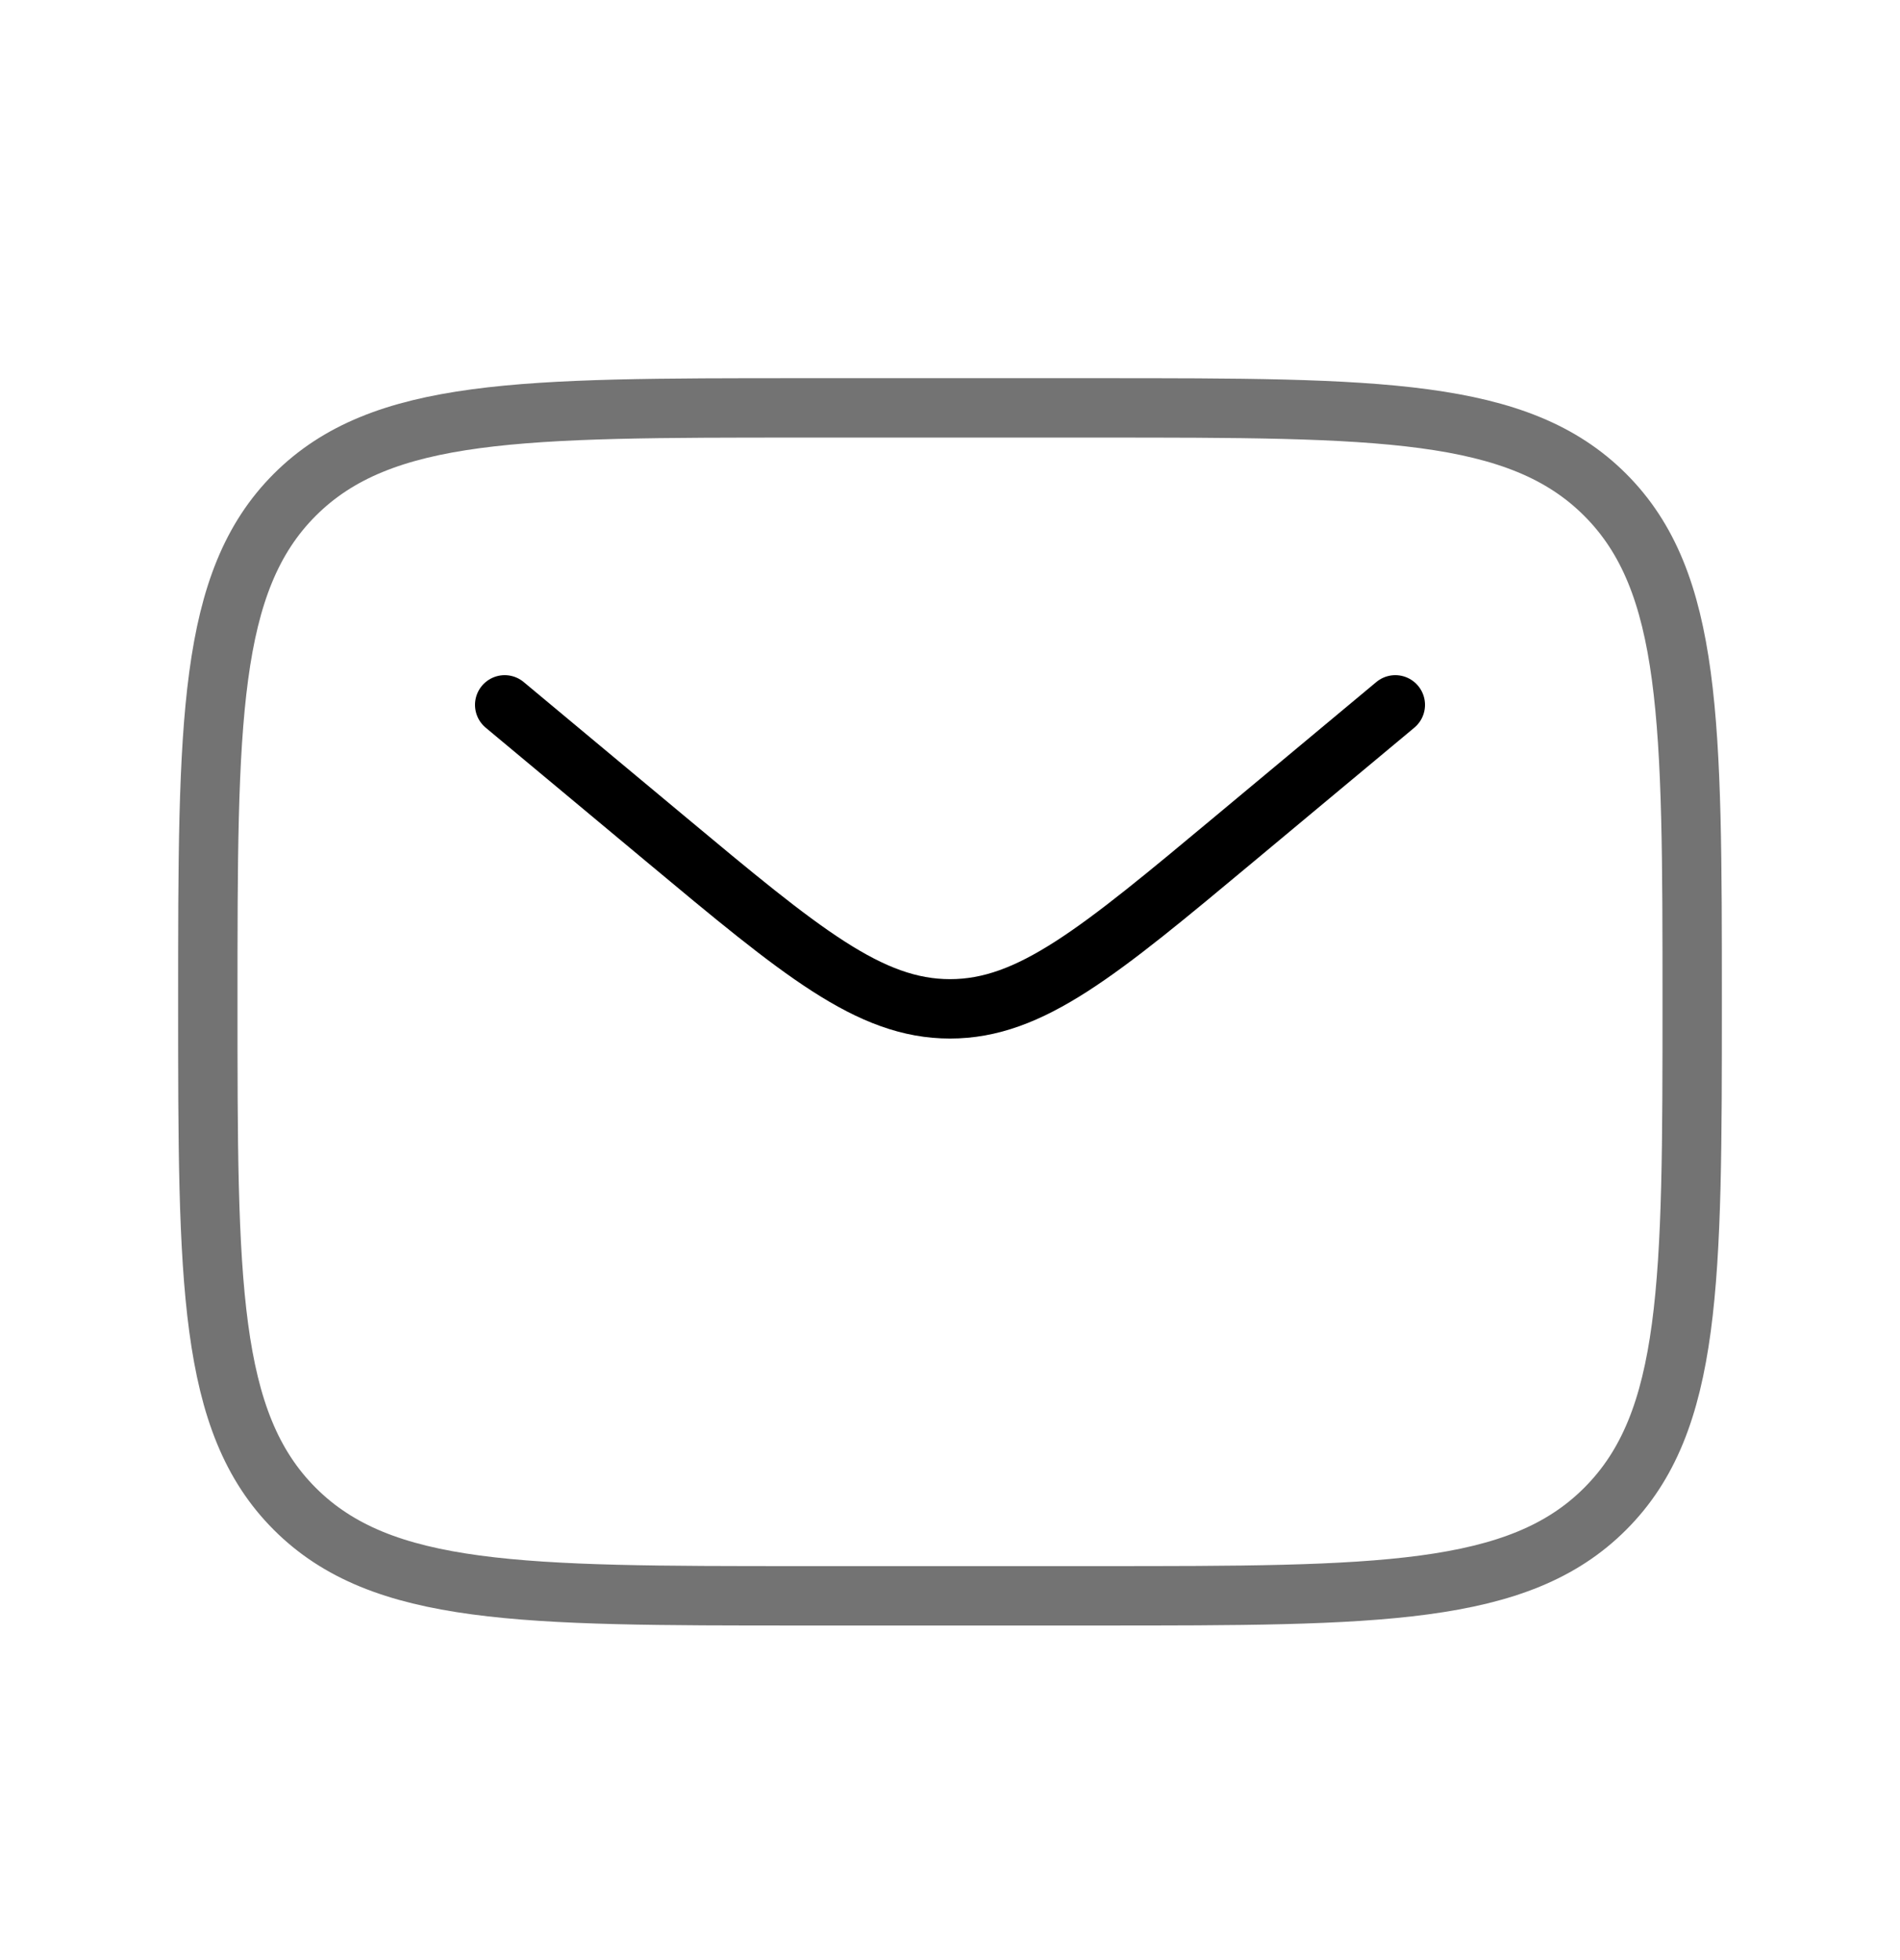
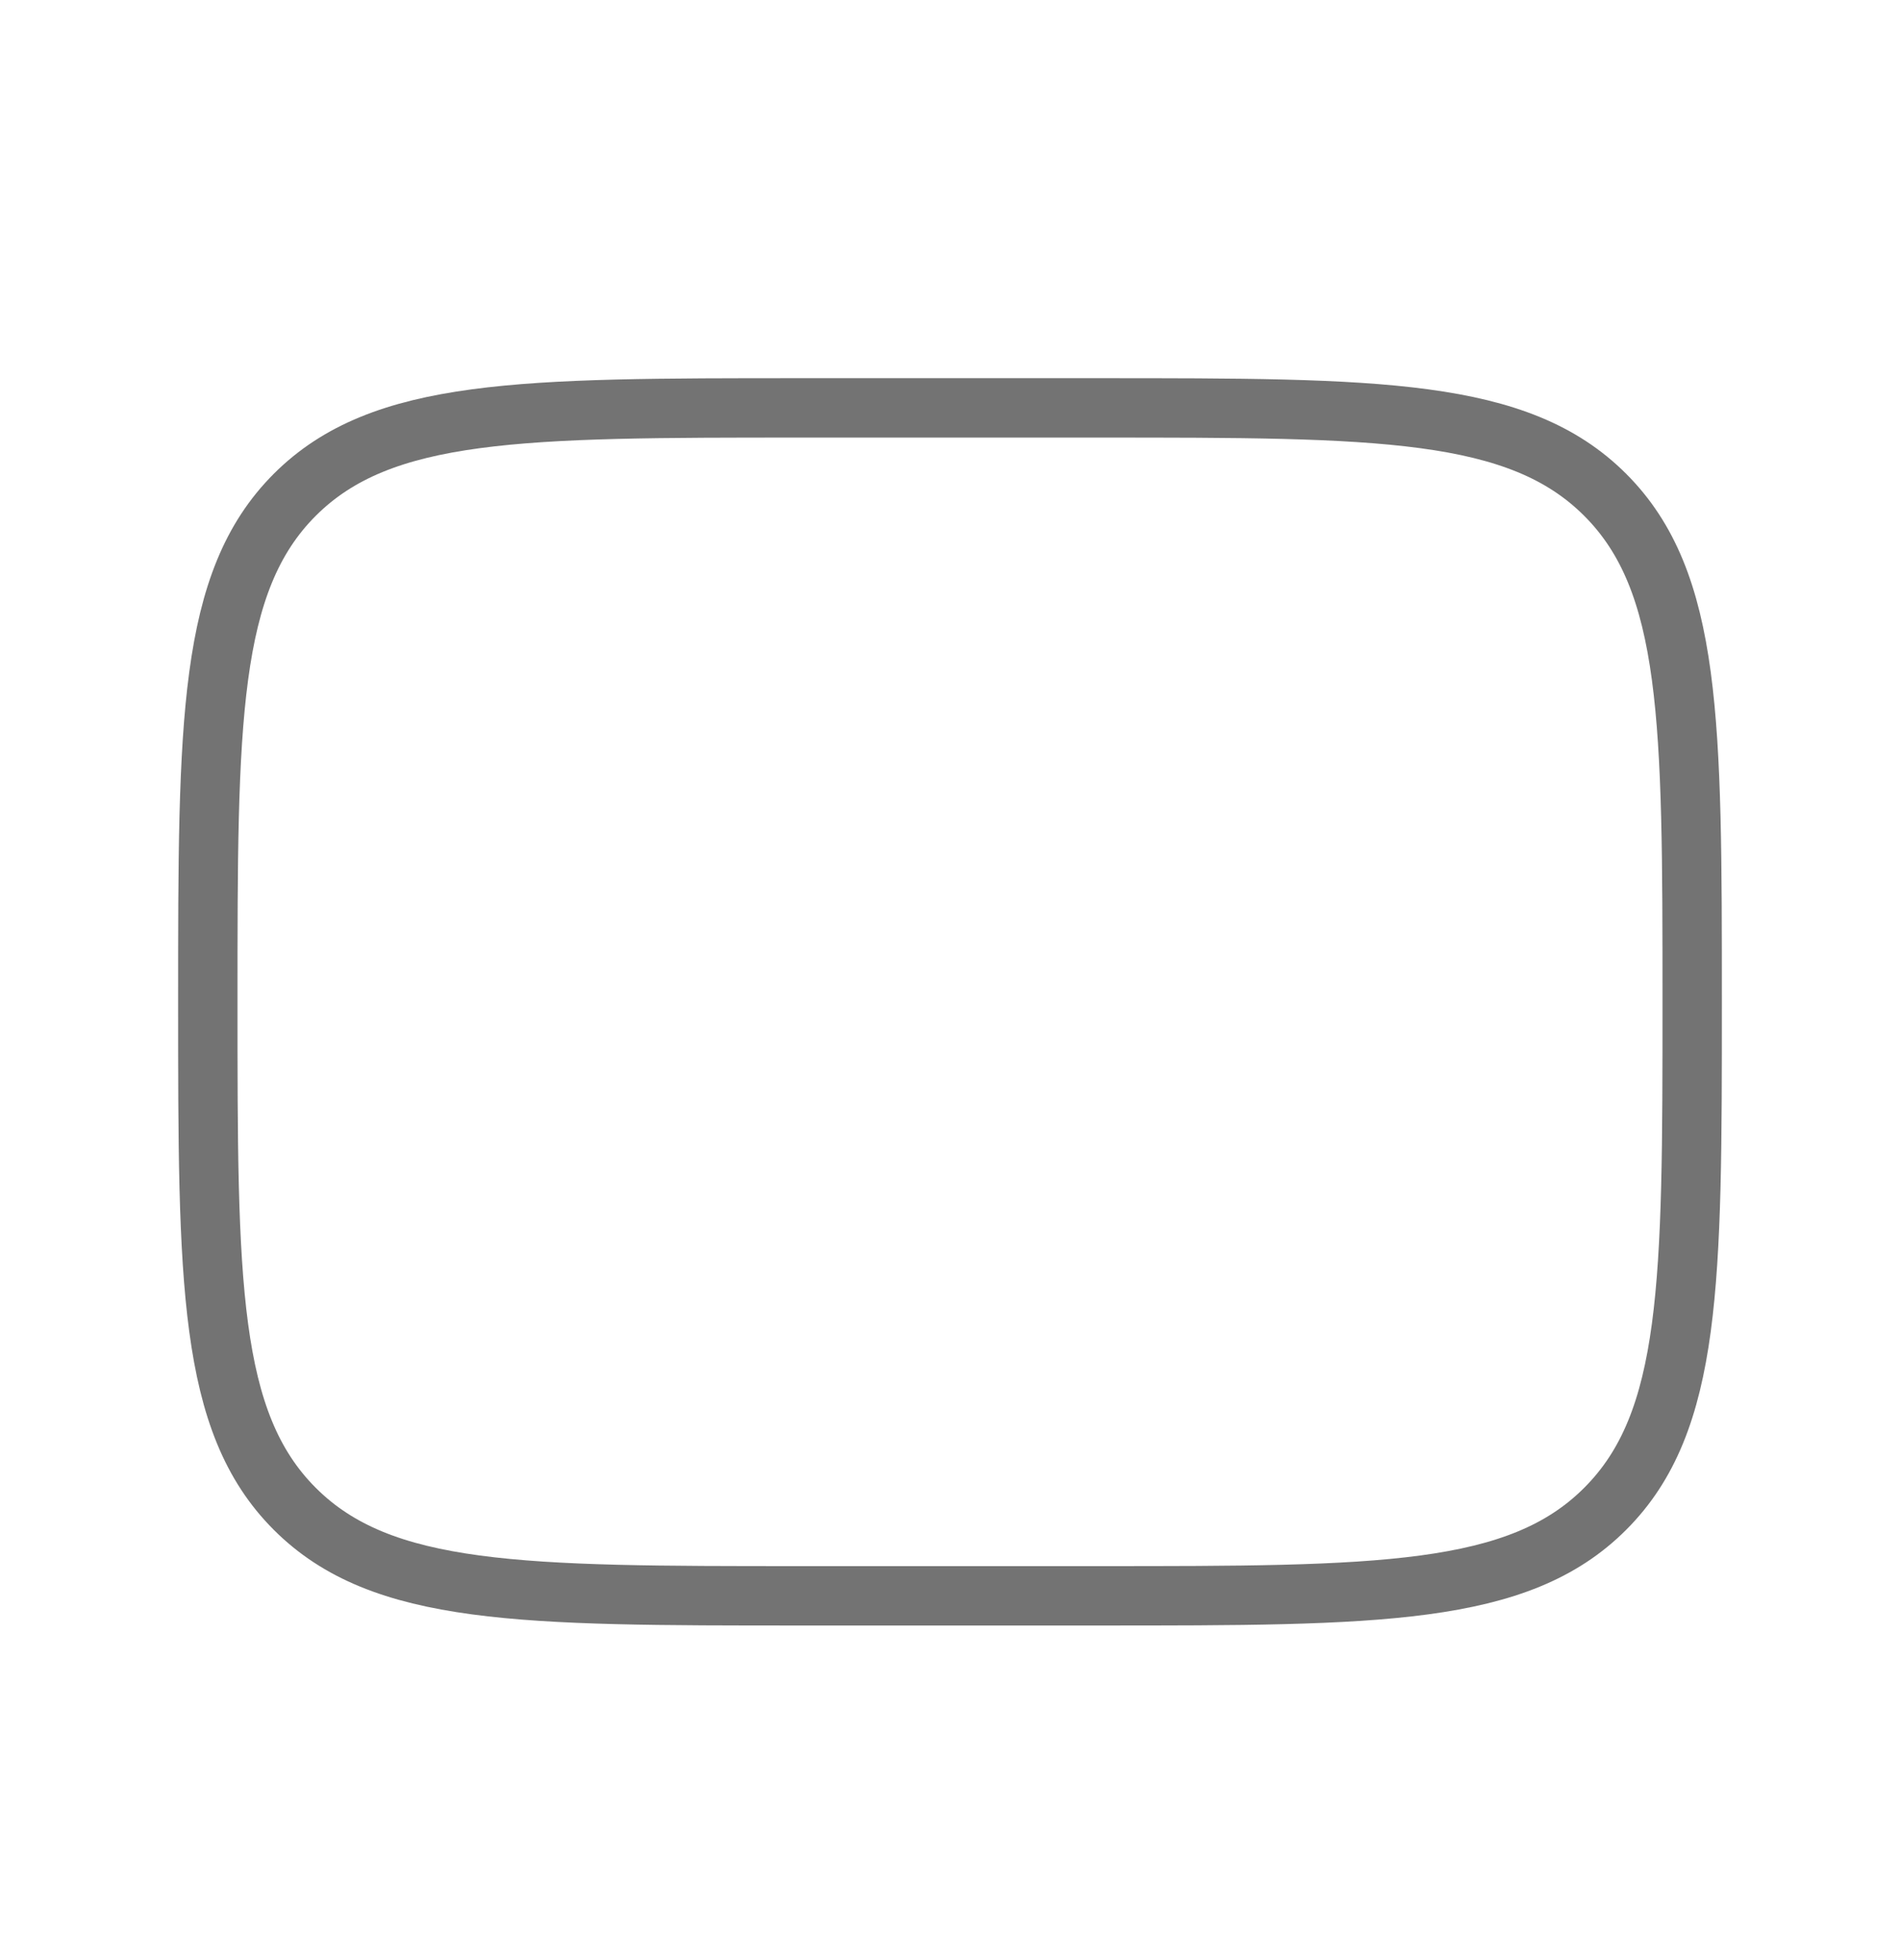
<svg xmlns="http://www.w3.org/2000/svg" width="32" height="33" viewBox="0 0 32 33" fill="none">
  <path d="M3.5 16.867C3.5 12.153 3.5 9.796 4.964 8.331C6.429 6.867 8.786 6.867 13.5 6.867H18.5C23.214 6.867 25.571 6.867 27.035 8.331C28.5 9.796 28.5 12.153 28.5 16.867C28.5 21.581 28.5 23.938 27.035 25.402C25.571 26.867 23.214 26.867 18.5 26.867H13.5C8.786 26.867 6.429 26.867 4.964 25.402C3.5 23.938 3.5 21.581 3.5 16.867Z" stroke="#737373" />
-   <path d="M8.5 11.867L11.199 14.116C13.494 16.029 14.642 16.985 16 16.985C17.358 16.985 18.506 16.029 20.801 14.116L23.5 11.867" stroke="black" stroke-linecap="round" />
</svg>